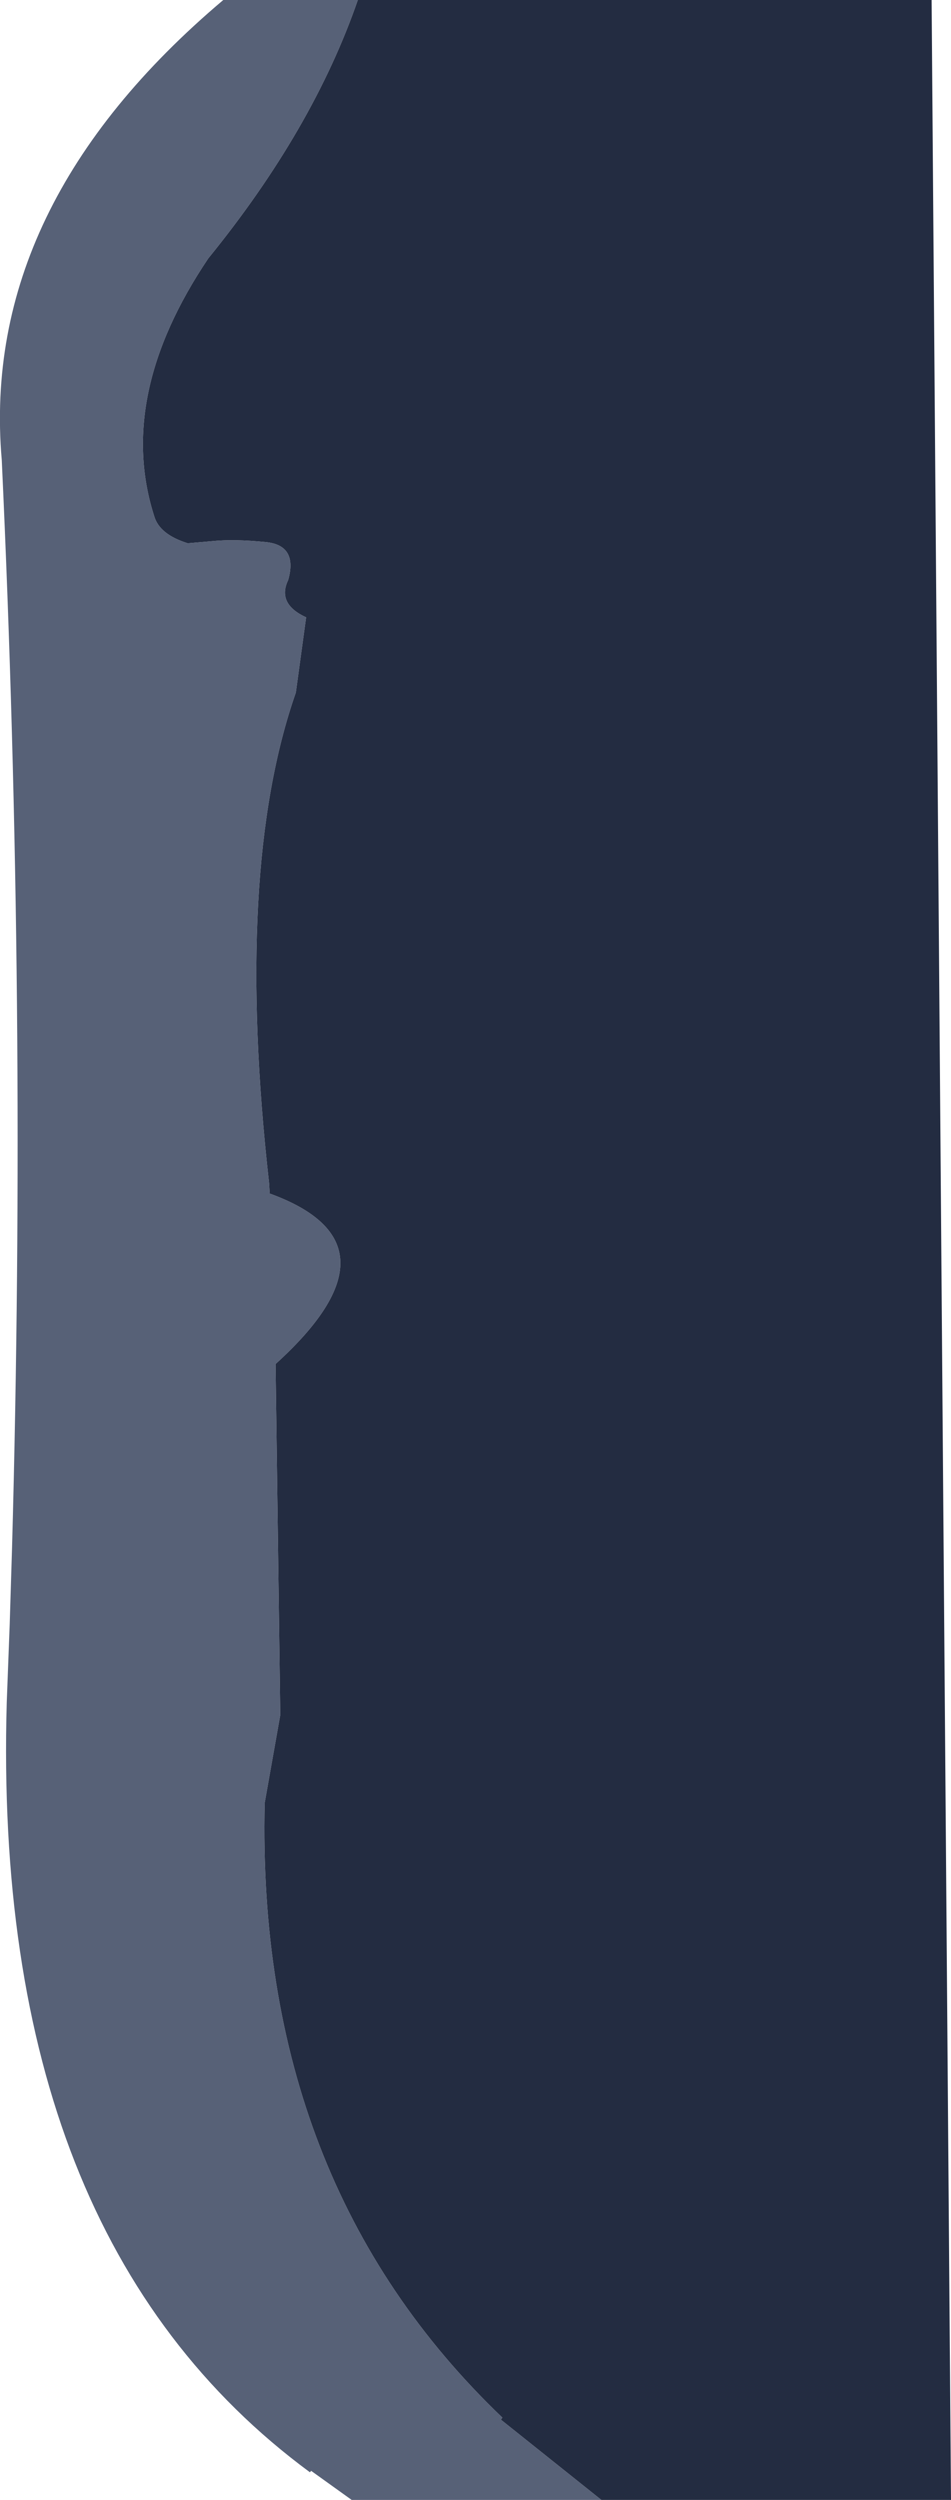
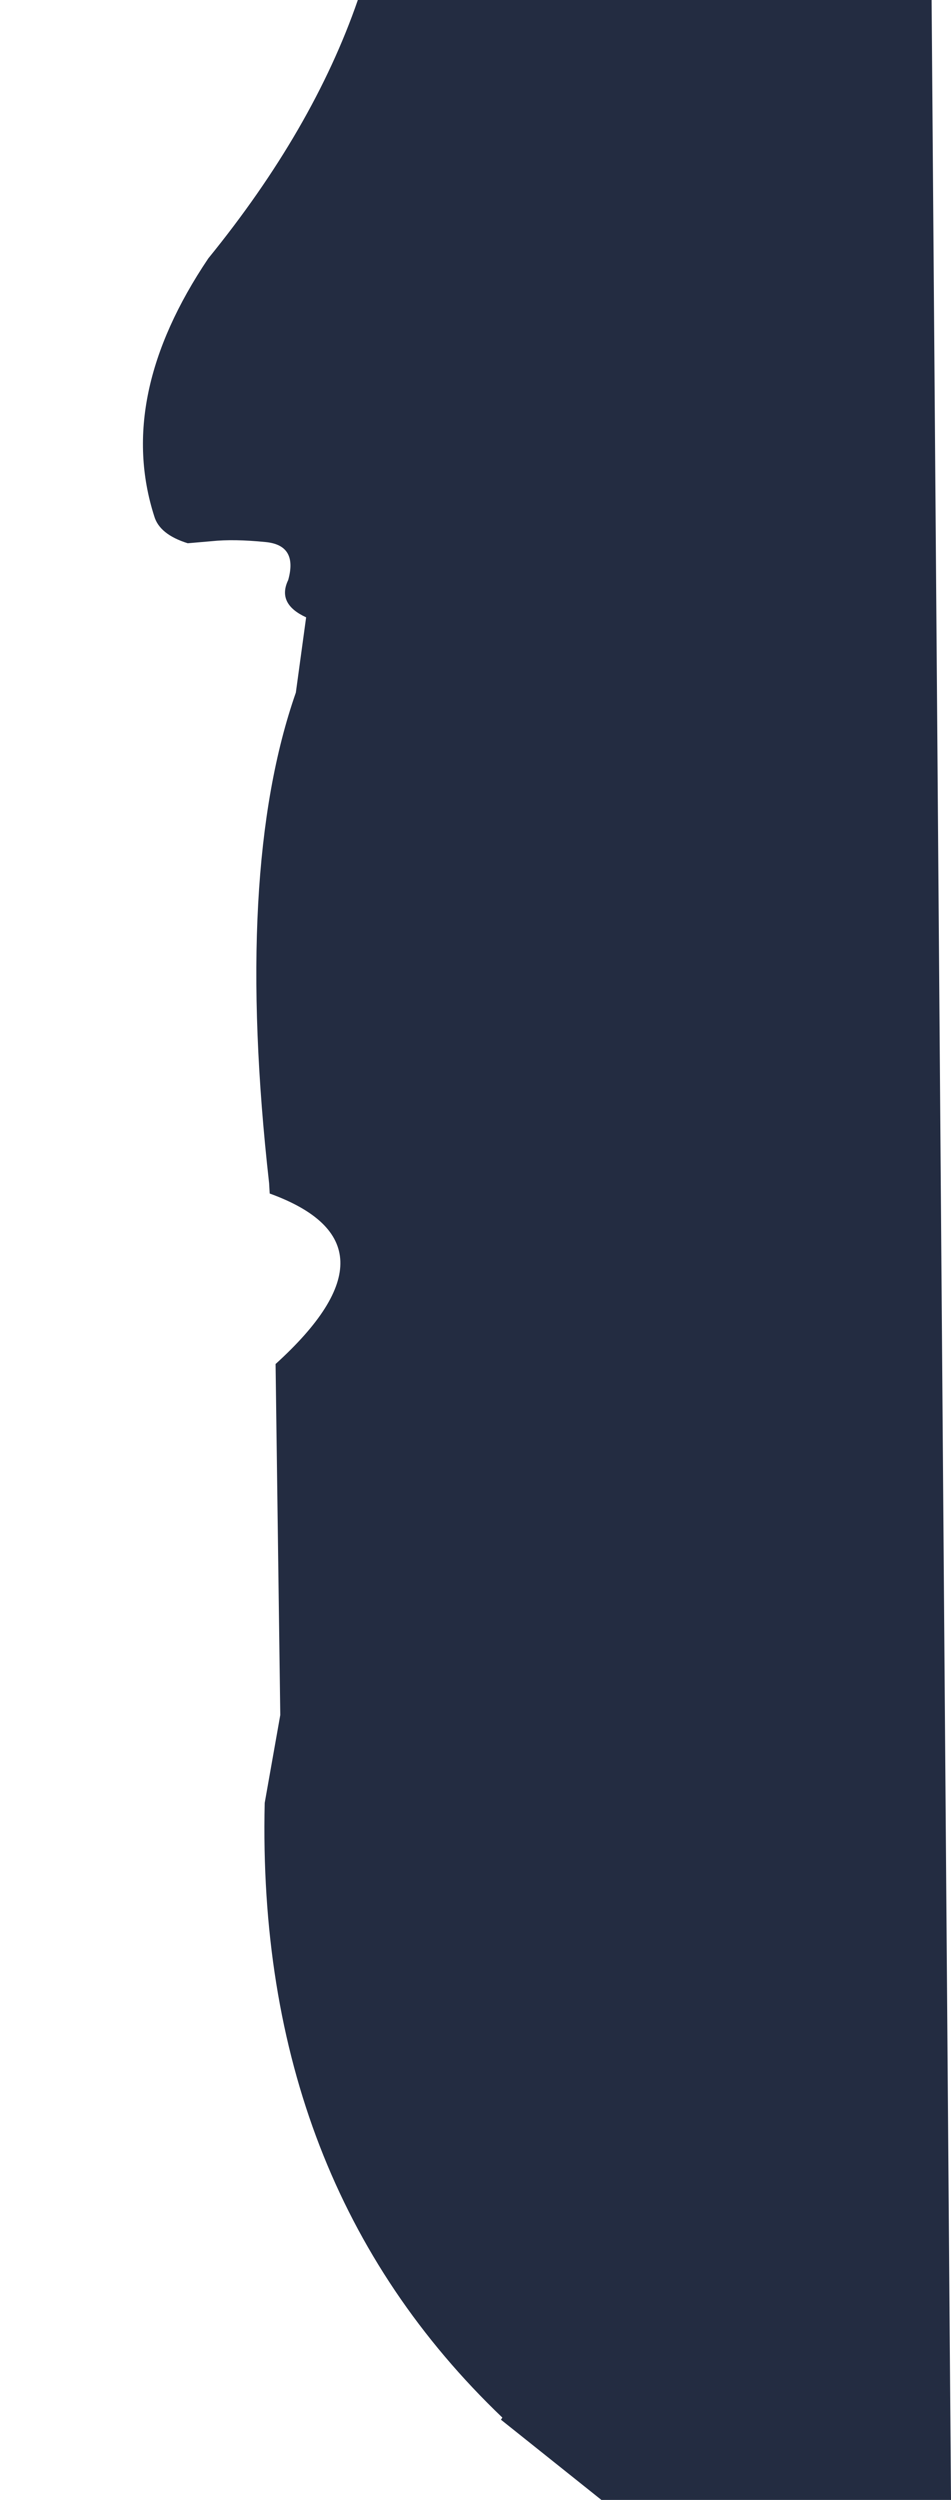
<svg xmlns="http://www.w3.org/2000/svg" height="425.2px" width="161.85px">
  <g transform="matrix(1.0, 0.0, 0.0, 1.0, 106.75, 219.0)">
-     <path d="M-4.4 206.2 L-46.9 206.2 -53.8 201.25 -54.0 201.5 Q-108.2 161.55 -105.6 70.5 L-105.1 57.3 -104.7 44.25 Q-102.15 -48.25 -106.45 -140.75 -110.2 -184.0 -68.75 -219.0 L-45.85 -219.0 Q-53.45 -197.0 -71.3 -175.05 -87.05 -151.65 -80.5 -131.2 -79.6 -128.1 -74.8 -126.6 L-70.75 -126.95 Q-66.95 -127.35 -61.5 -126.8 -56.05 -126.25 -57.7 -120.35 -59.65 -116.3 -54.65 -114.0 L-56.4 -101.2 Q-66.95 -71.05 -60.95 -17.75 L-60.85 -16.0 Q-37.3 -7.45 -59.85 13.0 L-59.05 72.7 -61.7 87.65 Q-63.2 152.1 -21.25 192.2 L-21.5 192.55 -4.4 206.2" fill="#576177" fill-rule="evenodd" stroke="none" />
    <path d="M-45.85 -219.0 L51.8 -219.0 55.1 206.2 -4.4 206.2 -21.5 192.55 -21.25 192.2 Q-63.2 152.1 -61.7 87.65 L-59.05 72.7 -59.85 13.0 Q-37.3 -7.45 -60.85 -16.0 L-60.95 -17.75 Q-66.95 -71.05 -56.4 -101.2 L-54.65 -114.0 Q-59.65 -116.3 -57.7 -120.35 -56.05 -126.25 -61.5 -126.8 -66.95 -127.35 -70.75 -126.95 L-74.8 -126.6 Q-79.6 -128.1 -80.5 -131.2 -87.05 -151.65 -71.3 -175.05 -53.45 -197.0 -45.85 -219.0" fill="#232c41" fill-rule="evenodd" stroke="none" />
  </g>
</svg>